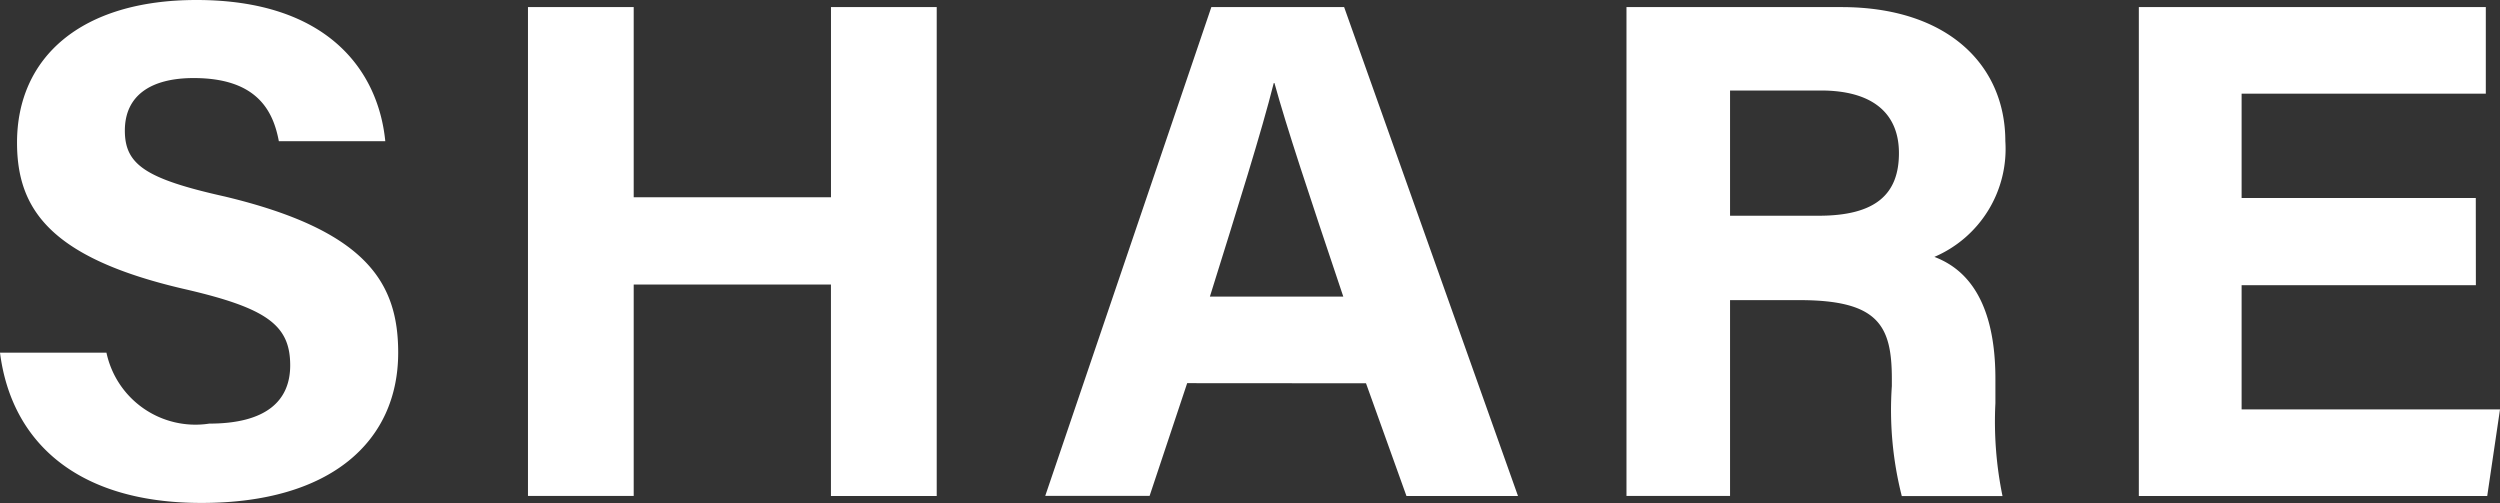
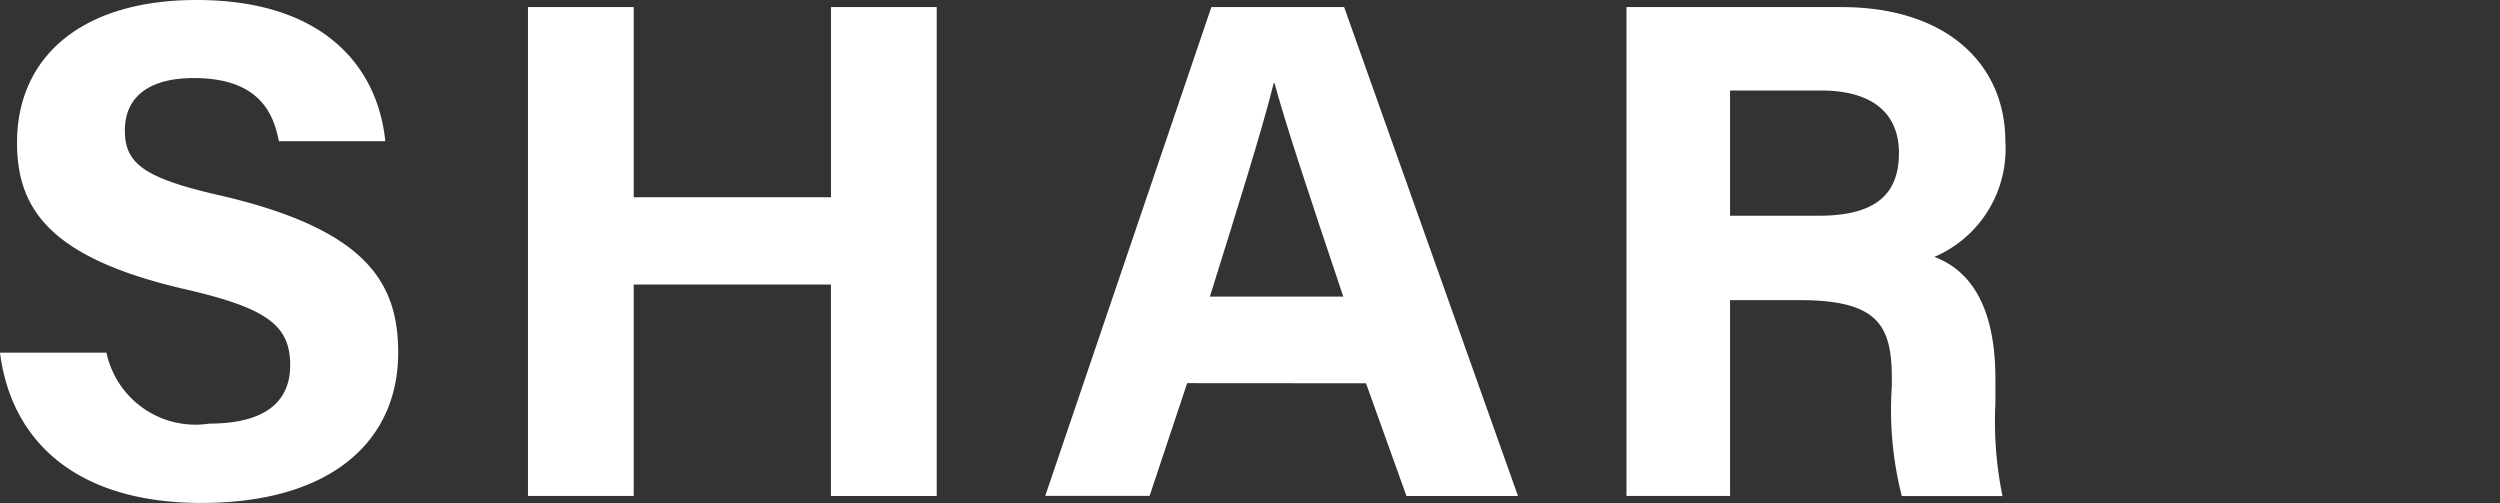
<svg xmlns="http://www.w3.org/2000/svg" viewBox="0 0 59.89 12.052">
  <rect x="0" y="0" width="59.89" height="12.052" fill="#333333" stroke="none" />
  <defs>
    <style>.a{fill:#fff;}</style>
  </defs>
  <title>ttl_share</title>
  <path class="a" d="M2.55,8.448a2.18,2.18,0,0,0,2.464,1.7c1.36,0,1.938-.544,1.938-1.395,0-.969-.561-1.377-2.567-1.836C1.19,6.171.408,5,.408,3.417.408,1.377,1.938,0,4.708,0,7.819,0,9.06,1.666,9.23,3.383H6.68c-.136-.731-.527-1.513-2.04-1.513-1.037,0-1.649.425-1.649,1.258,0,.815.493,1.155,2.4,1.581,3.4.815,4.148,2.073,4.148,3.739,0,2.125-1.615,3.6-4.708,3.6C1.853,12.052.272,10.59,0,8.448Z" />
  <path class="a" d="M12.648.17h2.533V4.726h4.726V.17h2.533V11.882H19.906V6.816H15.181v5.065H12.648Z" />
  <path class="a" d="M28.44,9.179l-.9,2.7h-2.5L29.019.17H32.2l4.165,11.712H33.693l-.969-2.7Zm3.74-2.073c-.833-2.481-1.36-4.062-1.649-5.116h-.017c-.289,1.155-.867,2.991-1.53,5.116Z" />
  <path class="a" d="M41.445,7.19v4.691H38.964V.17h5.15c2.55,0,3.926,1.394,3.926,3.213a2.813,2.813,0,0,1-1.7,2.771c.578.221,1.462.816,1.462,2.924v.578a8.851,8.851,0,0,0,.17,2.227H45.559a8.371,8.371,0,0,1-.238-2.635v-.17C45.321,7.8,45,7.19,43.111,7.19Zm0-2.022H43.57c1.377,0,1.921-.527,1.921-1.5,0-.952-.629-1.5-1.87-1.5H41.445Z" />
-   <path class="a" d="M59.312,6.833H53.7V9.808H59.89l-.306,2.074H51.238V.17H59.55V2.244H53.7v2.5h5.61Z" />
</svg>